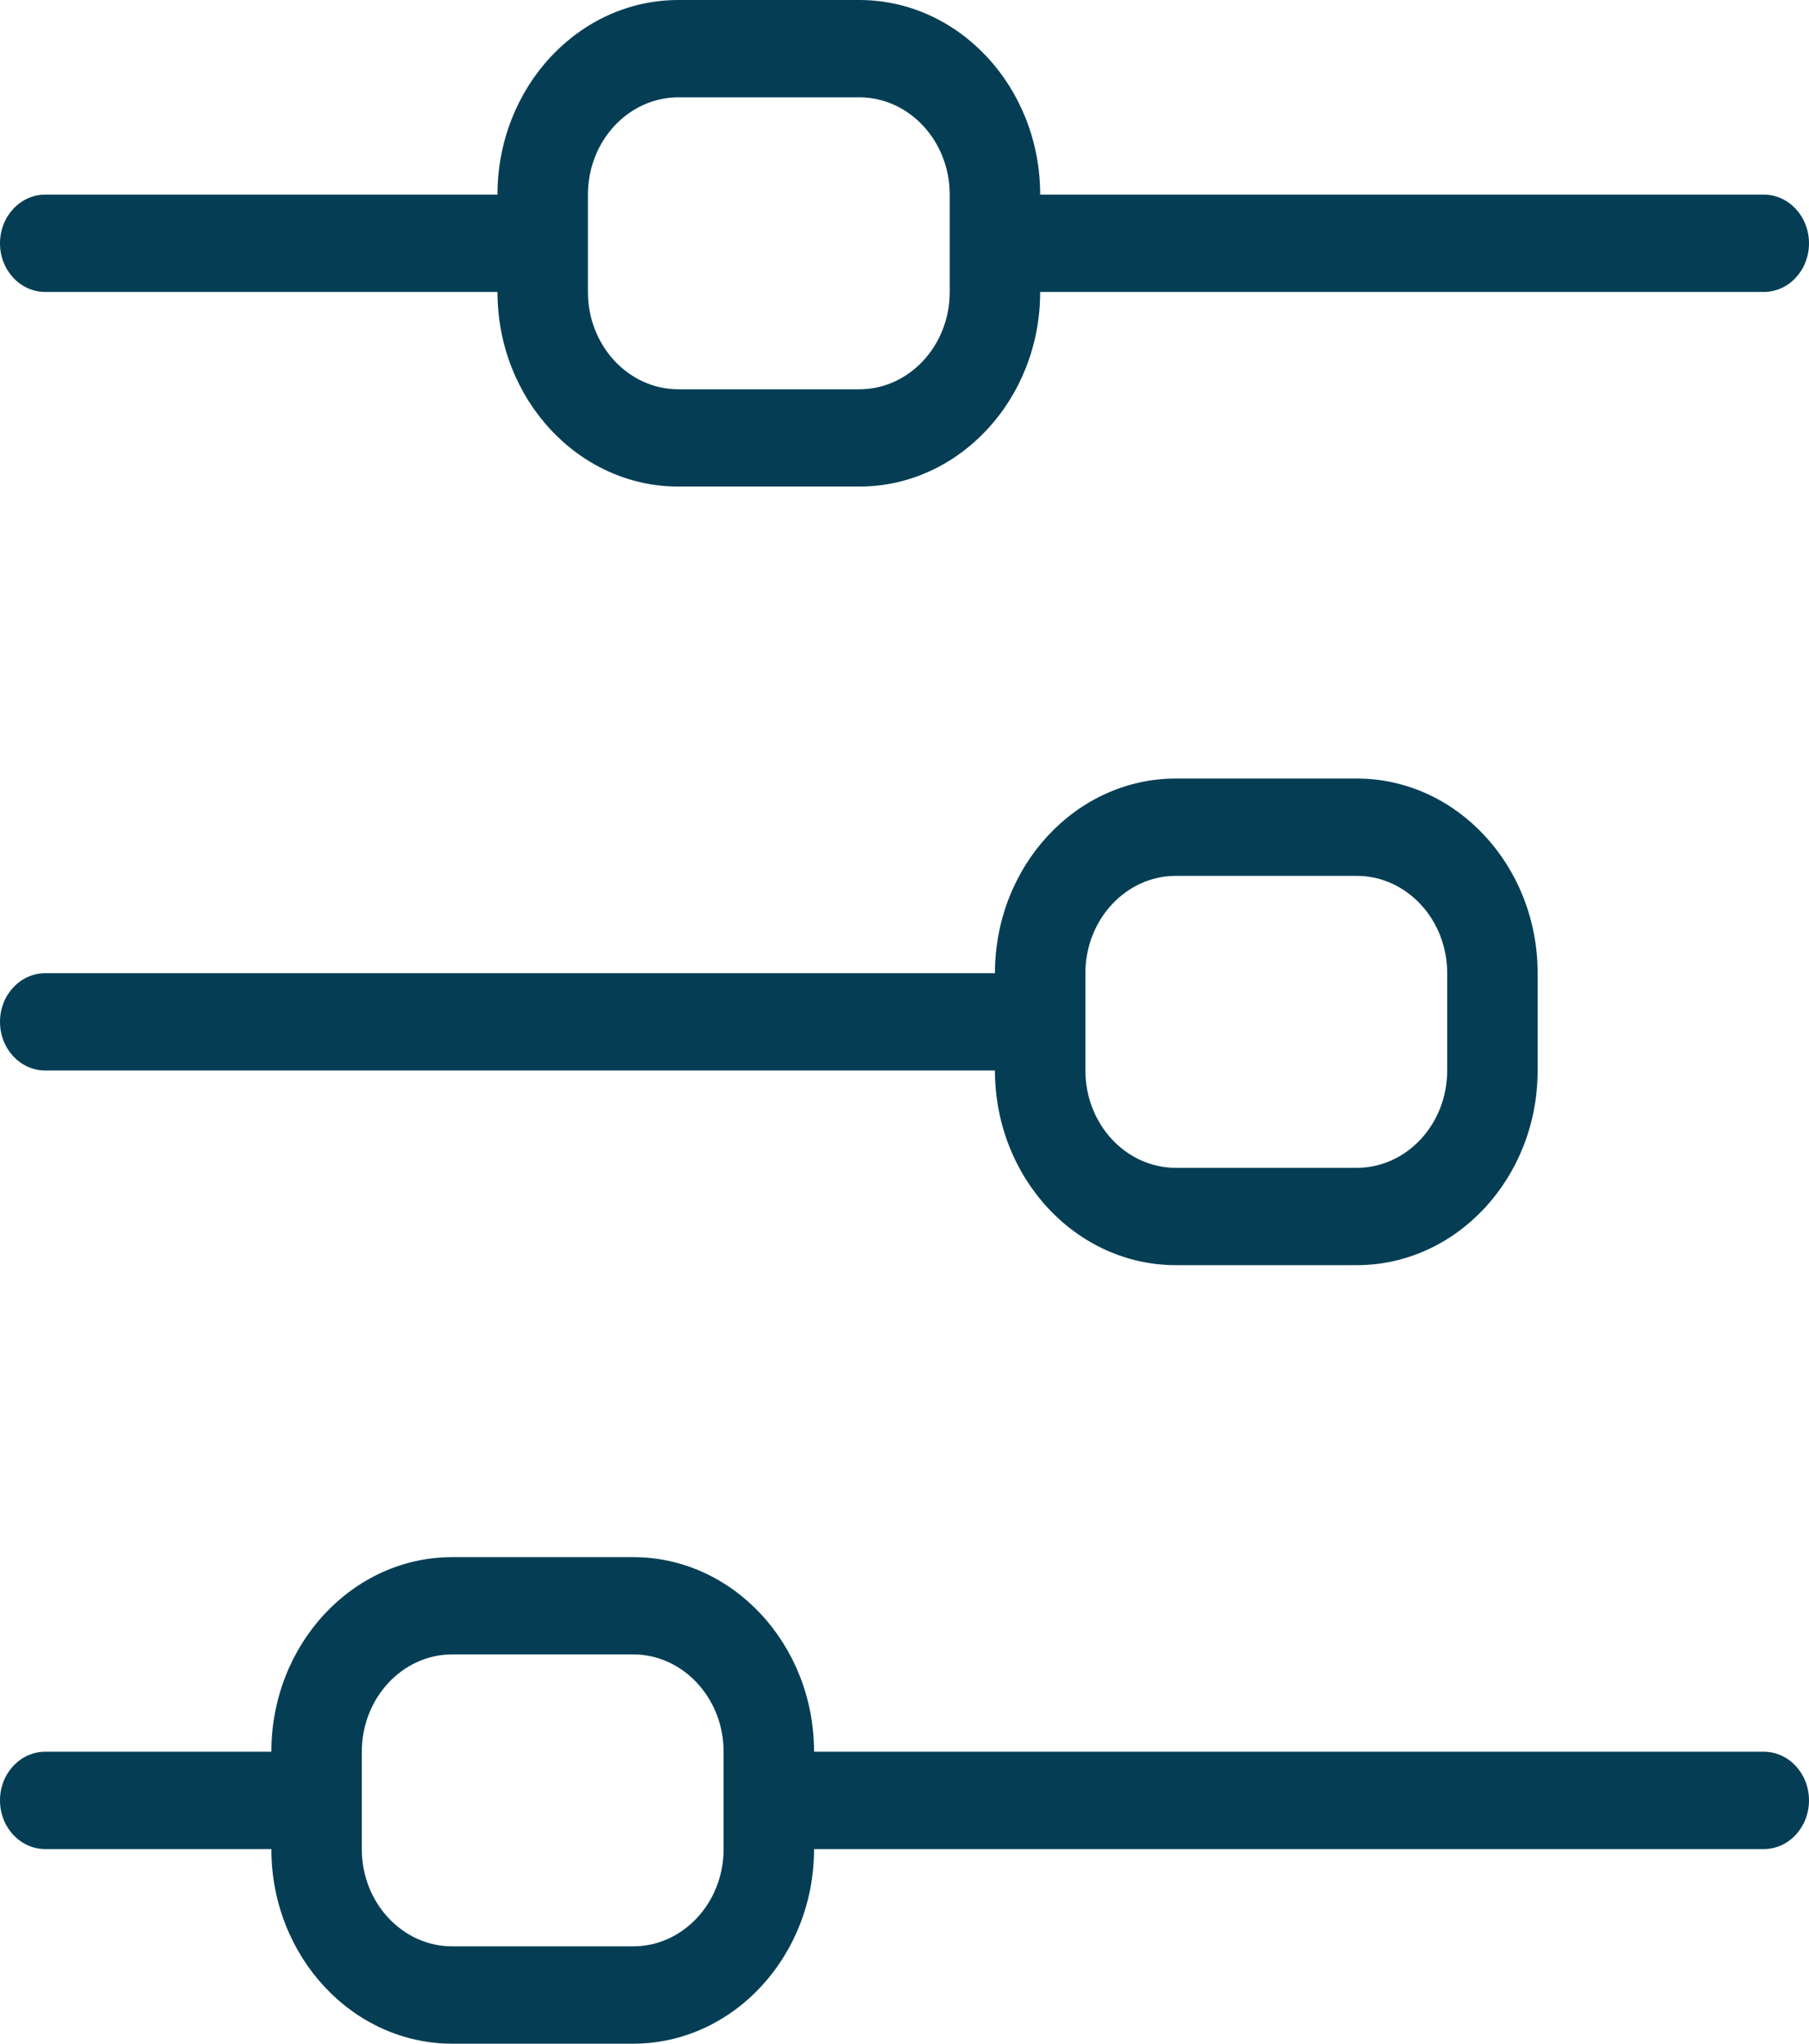
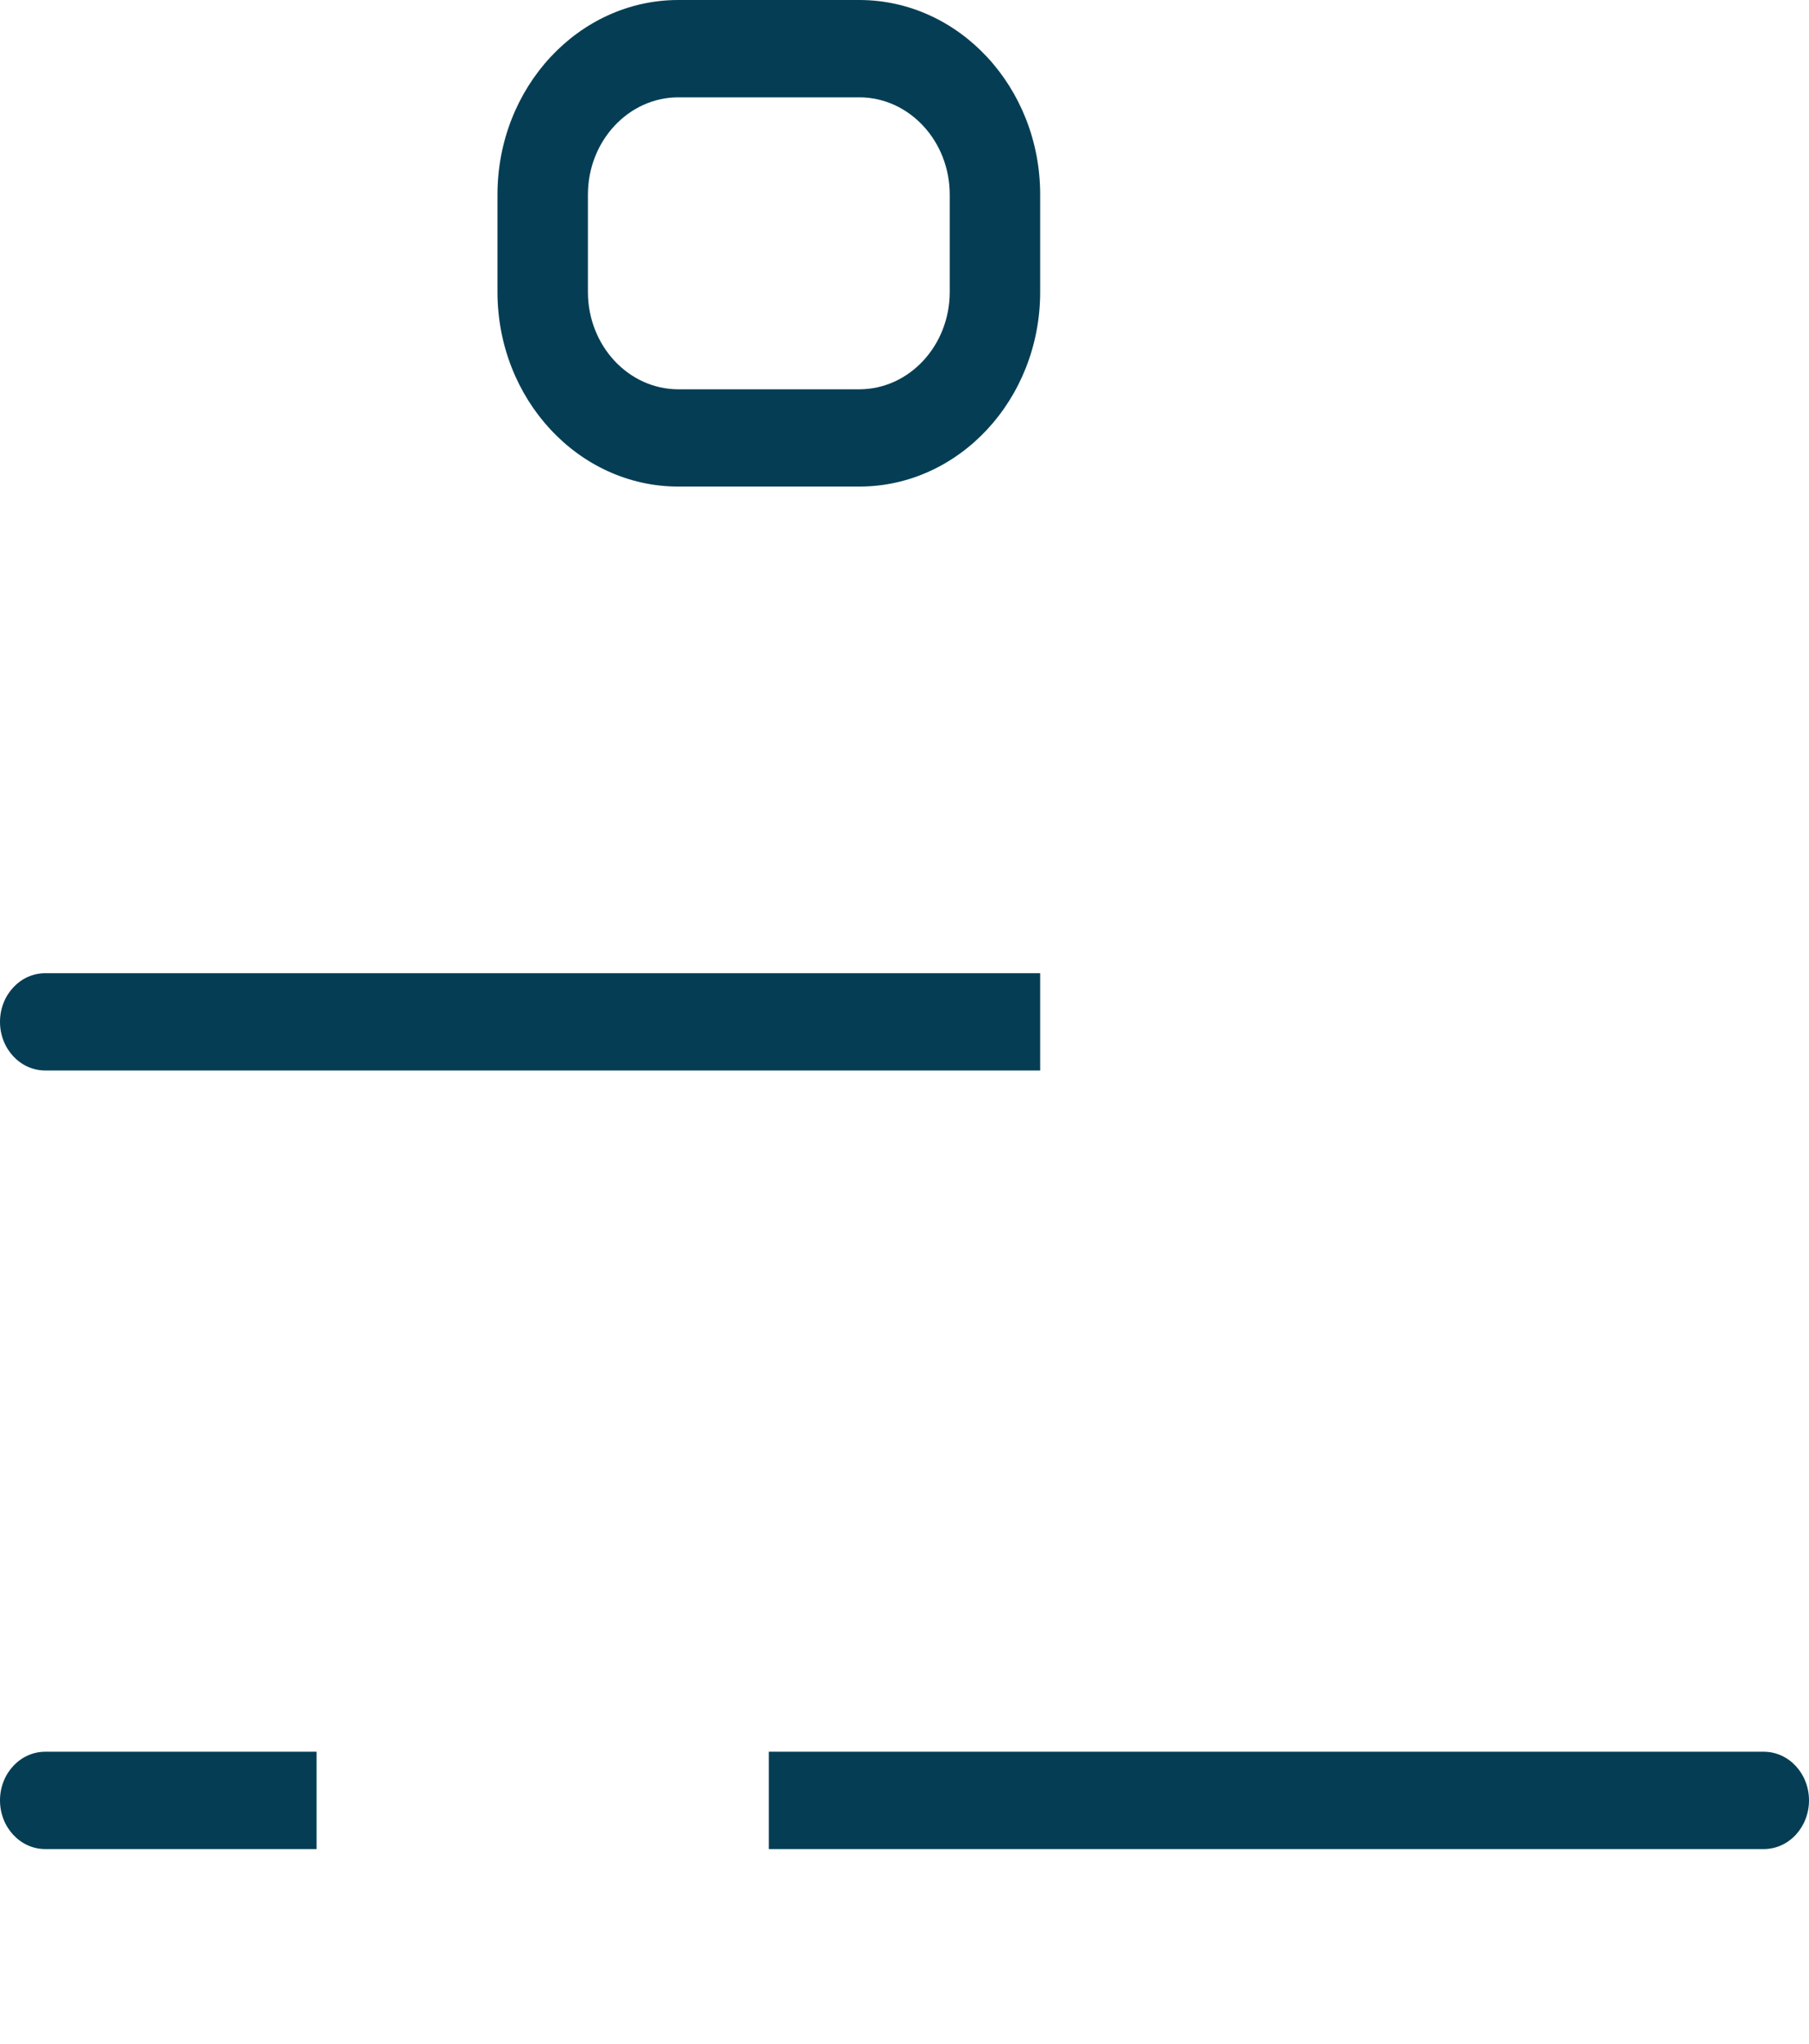
<svg xmlns="http://www.w3.org/2000/svg" width="31px" height="35px" viewBox="0 0 31 35" version="1.1">
  <title>Group 16</title>
  <desc>Created with Sketch.</desc>
  <defs />
  <g id="Page-1" stroke="none" stroke-width="1" fill="none" fill-rule="evenodd">
    <g id="desktop-home" transform="translate(-1105, -1128)" fill="#053E54">
      <g id="Group-16" transform="translate(1105, 1128)">
-         <path d="M0.775,3.333 C0.347,3.333 0,3.707 0,4.167 C0,4.628 0.347,5 0.775,5 L9.3,5 L9.3,3.333 L0.775,3.333" id="Fill-134" />
-         <path d="M30.225,3.333 L17.05,3.333 L17.05,5 L30.225,5 C30.653,5 31,4.628 31,4.167 C31,3.707 30.653,3.333 30.225,3.333" id="Fill-135" />
        <path d="M11.625,1.667 C10.77,1.667 10.075,2.415 10.075,3.333 L10.075,5 C10.075,5.919 10.77,6.667 11.625,6.667 L14.725,6.667 C15.58,6.667 16.275,5.919 16.275,5 L16.275,3.333 C16.275,2.415 15.58,1.667 14.725,1.667 L11.625,1.667 Z M14.725,8.333 L11.625,8.333 C9.915,8.333 8.525,6.838 8.525,5 L8.525,3.333 C8.525,1.496 9.915,0 11.625,0 L14.725,0 C16.435,0 17.825,1.496 17.825,3.333 L17.825,5 C17.825,6.838 16.435,8.333 14.725,8.333 L14.725,8.333 Z" id="Fill-136" />
        <path d="M0.775,16.667 C0.347,16.667 0,17.04 0,17.5 C0,17.961 0.347,18.333 0.775,18.333 L17.825,18.333 L17.825,16.667 L0.775,16.667" id="Fill-137" />
-         <path d="M20.15,15 C19.295,15 18.6,15.748 18.6,16.667 L18.6,18.333 C18.6,19.253 19.295,20 20.15,20 L23.25,20 C24.105,20 24.8,19.253 24.8,18.333 L24.8,16.667 C24.8,15.748 24.105,15 23.25,15 L20.15,15 Z M23.25,21.667 L20.15,21.667 C18.44,21.667 17.05,20.172 17.05,18.333 L17.05,16.667 C17.05,14.829 18.44,13.333 20.15,13.333 L23.25,13.333 C24.96,13.333 26.35,14.829 26.35,16.667 L26.35,18.333 C26.35,20.172 24.96,21.667 23.25,21.667 L23.25,21.667 Z" id="Fill-139" />
        <path d="M0.775,30 C0.347,30 0,30.373 0,30.833 C0,31.294 0.347,31.667 0.775,31.667 L5.425,31.667 L5.425,30 L0.775,30" id="Fill-140" />
        <path d="M30.225,30 L13.175,30 L13.175,31.667 L30.225,31.667 C30.653,31.667 31,31.294 31,30.833 C31,30.373 30.653,30 30.225,30" id="Fill-141" />
-         <path d="M7.75,28.333 C6.895,28.333 6.2,29.082 6.2,30 L6.2,31.667 C6.2,32.586 6.895,33.333 7.75,33.333 L10.85,33.333 C11.705,33.333 12.4,32.586 12.4,31.667 L12.4,30 C12.4,29.082 11.705,28.333 10.85,28.333 L7.75,28.333 Z M10.85,35 L7.75,35 C6.04,35 4.65,33.505 4.65,31.667 L4.65,30 C4.65,28.163 6.04,26.667 7.75,26.667 L10.85,26.667 C12.56,26.667 13.95,28.163 13.95,30 L13.95,31.667 C13.95,33.505 12.56,35 10.85,35 L10.85,35 Z" id="Fill-142" />
      </g>
    </g>
  </g>
</svg>